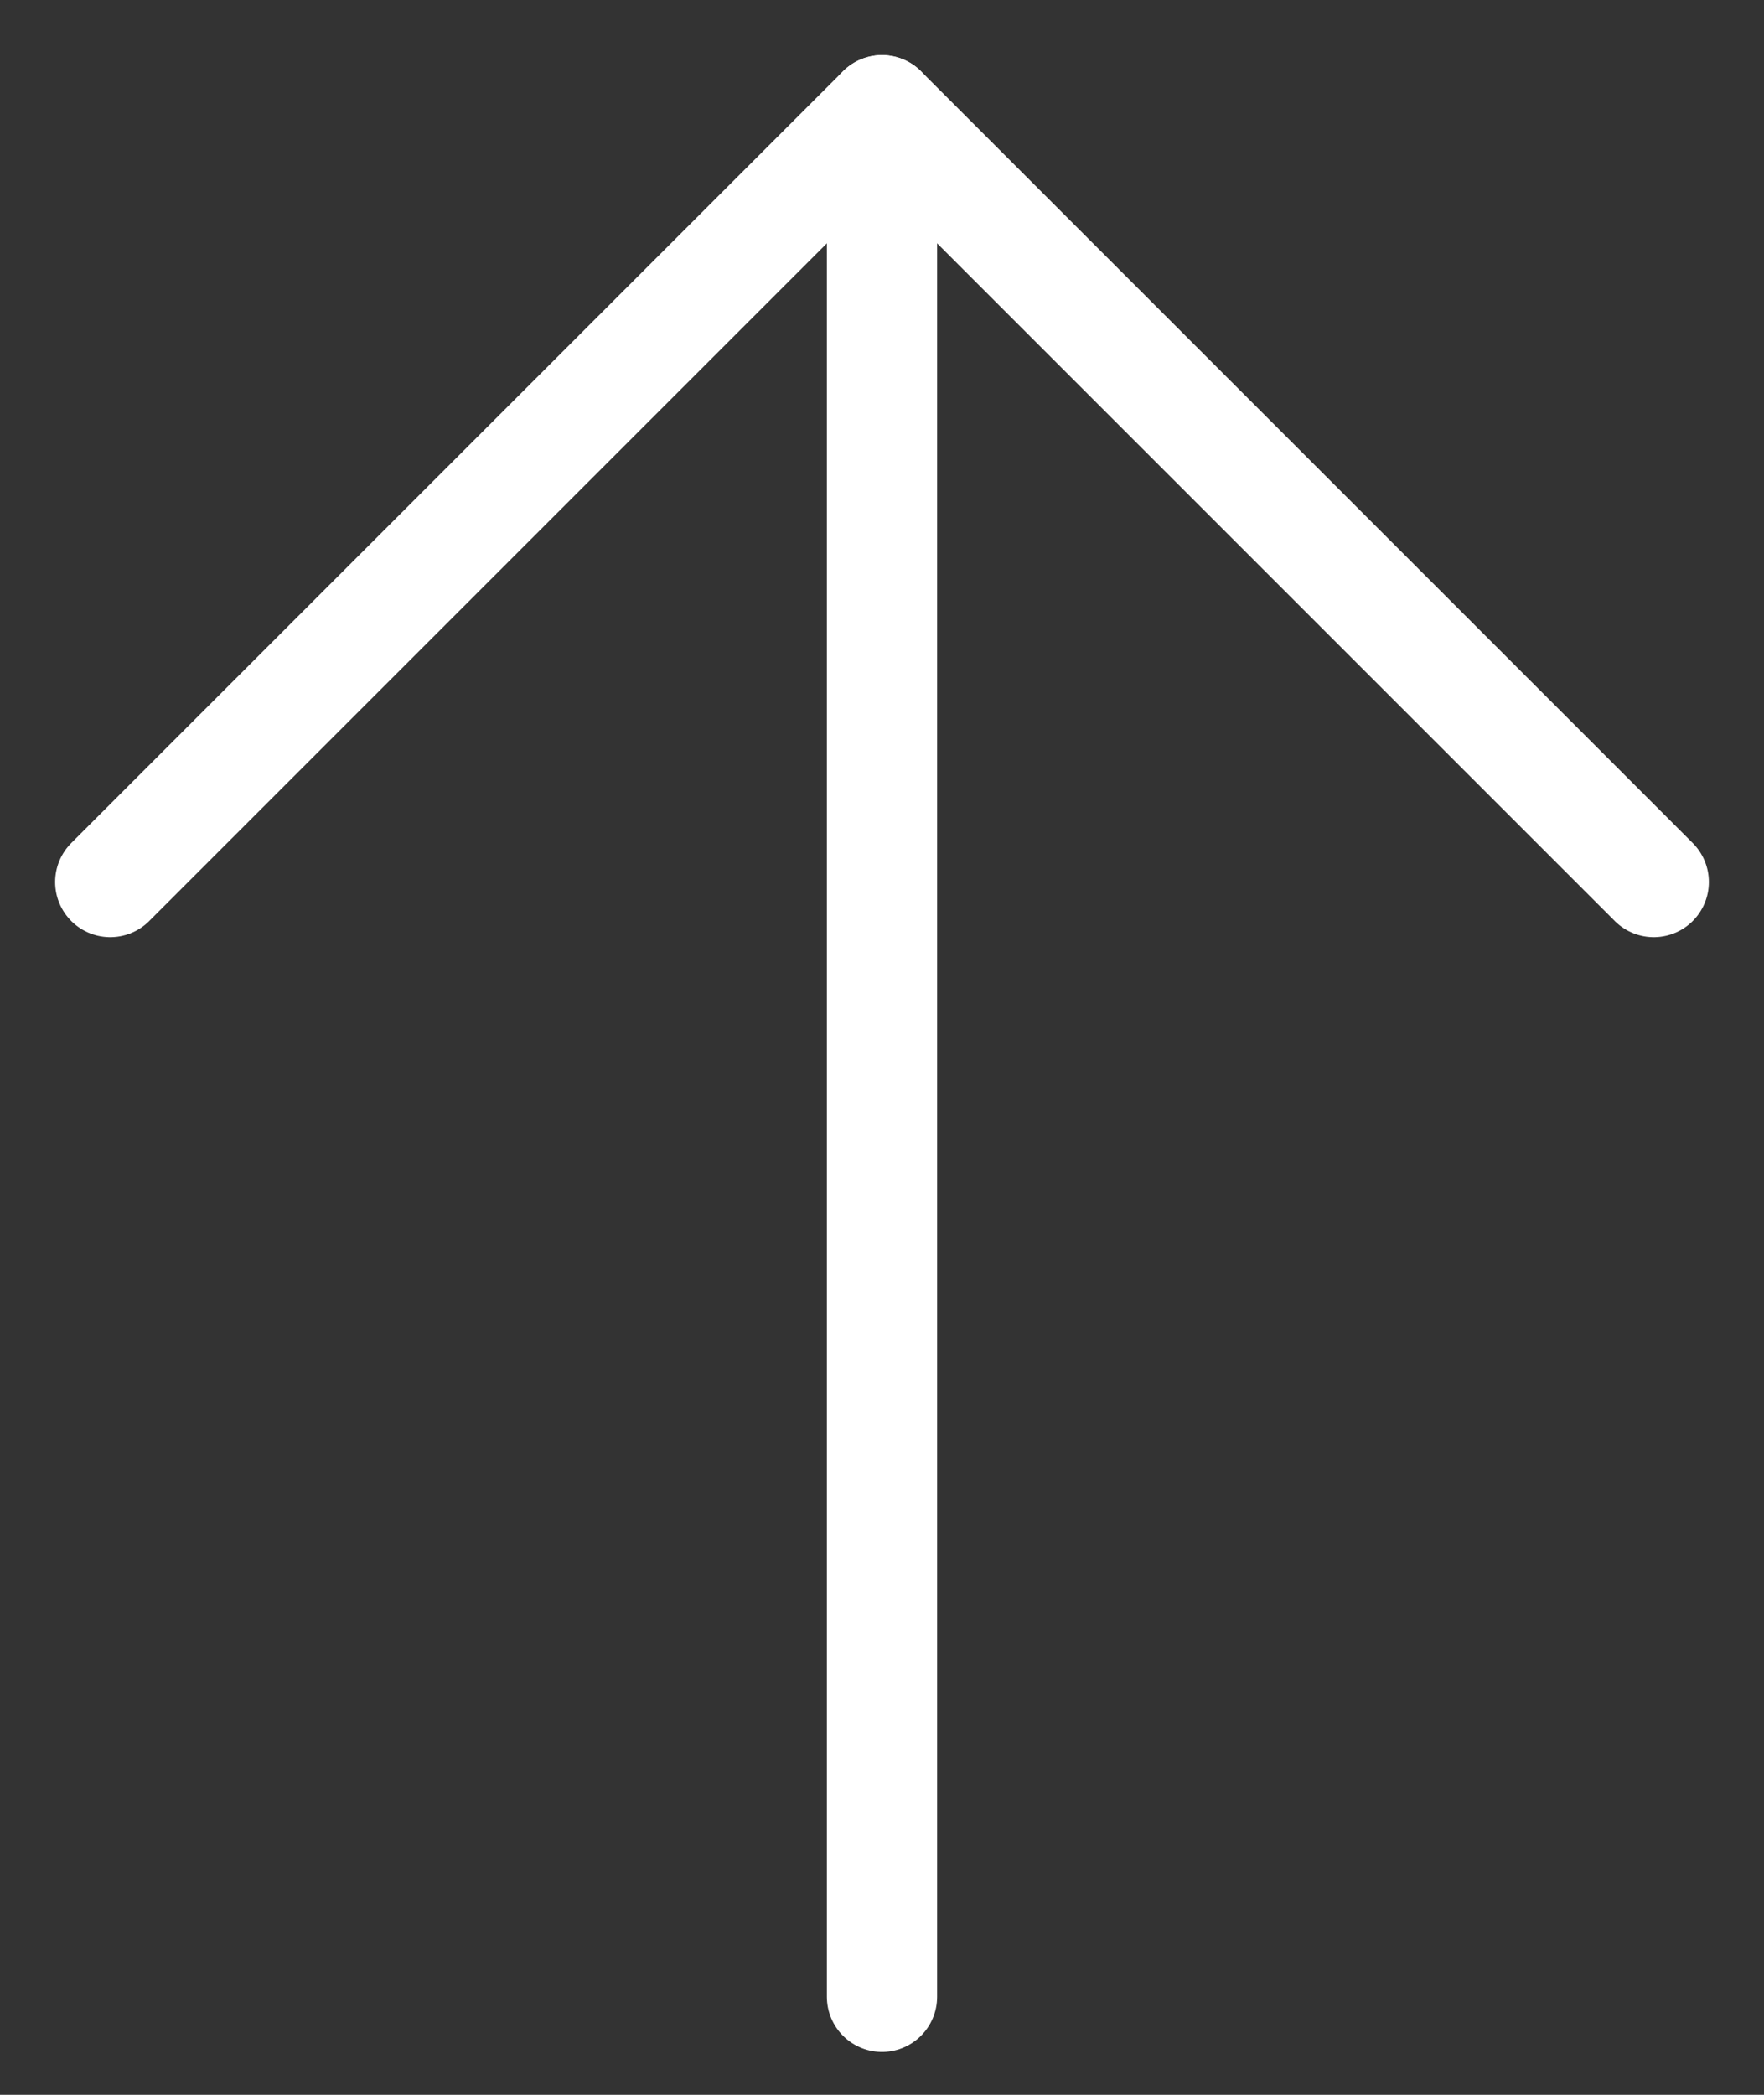
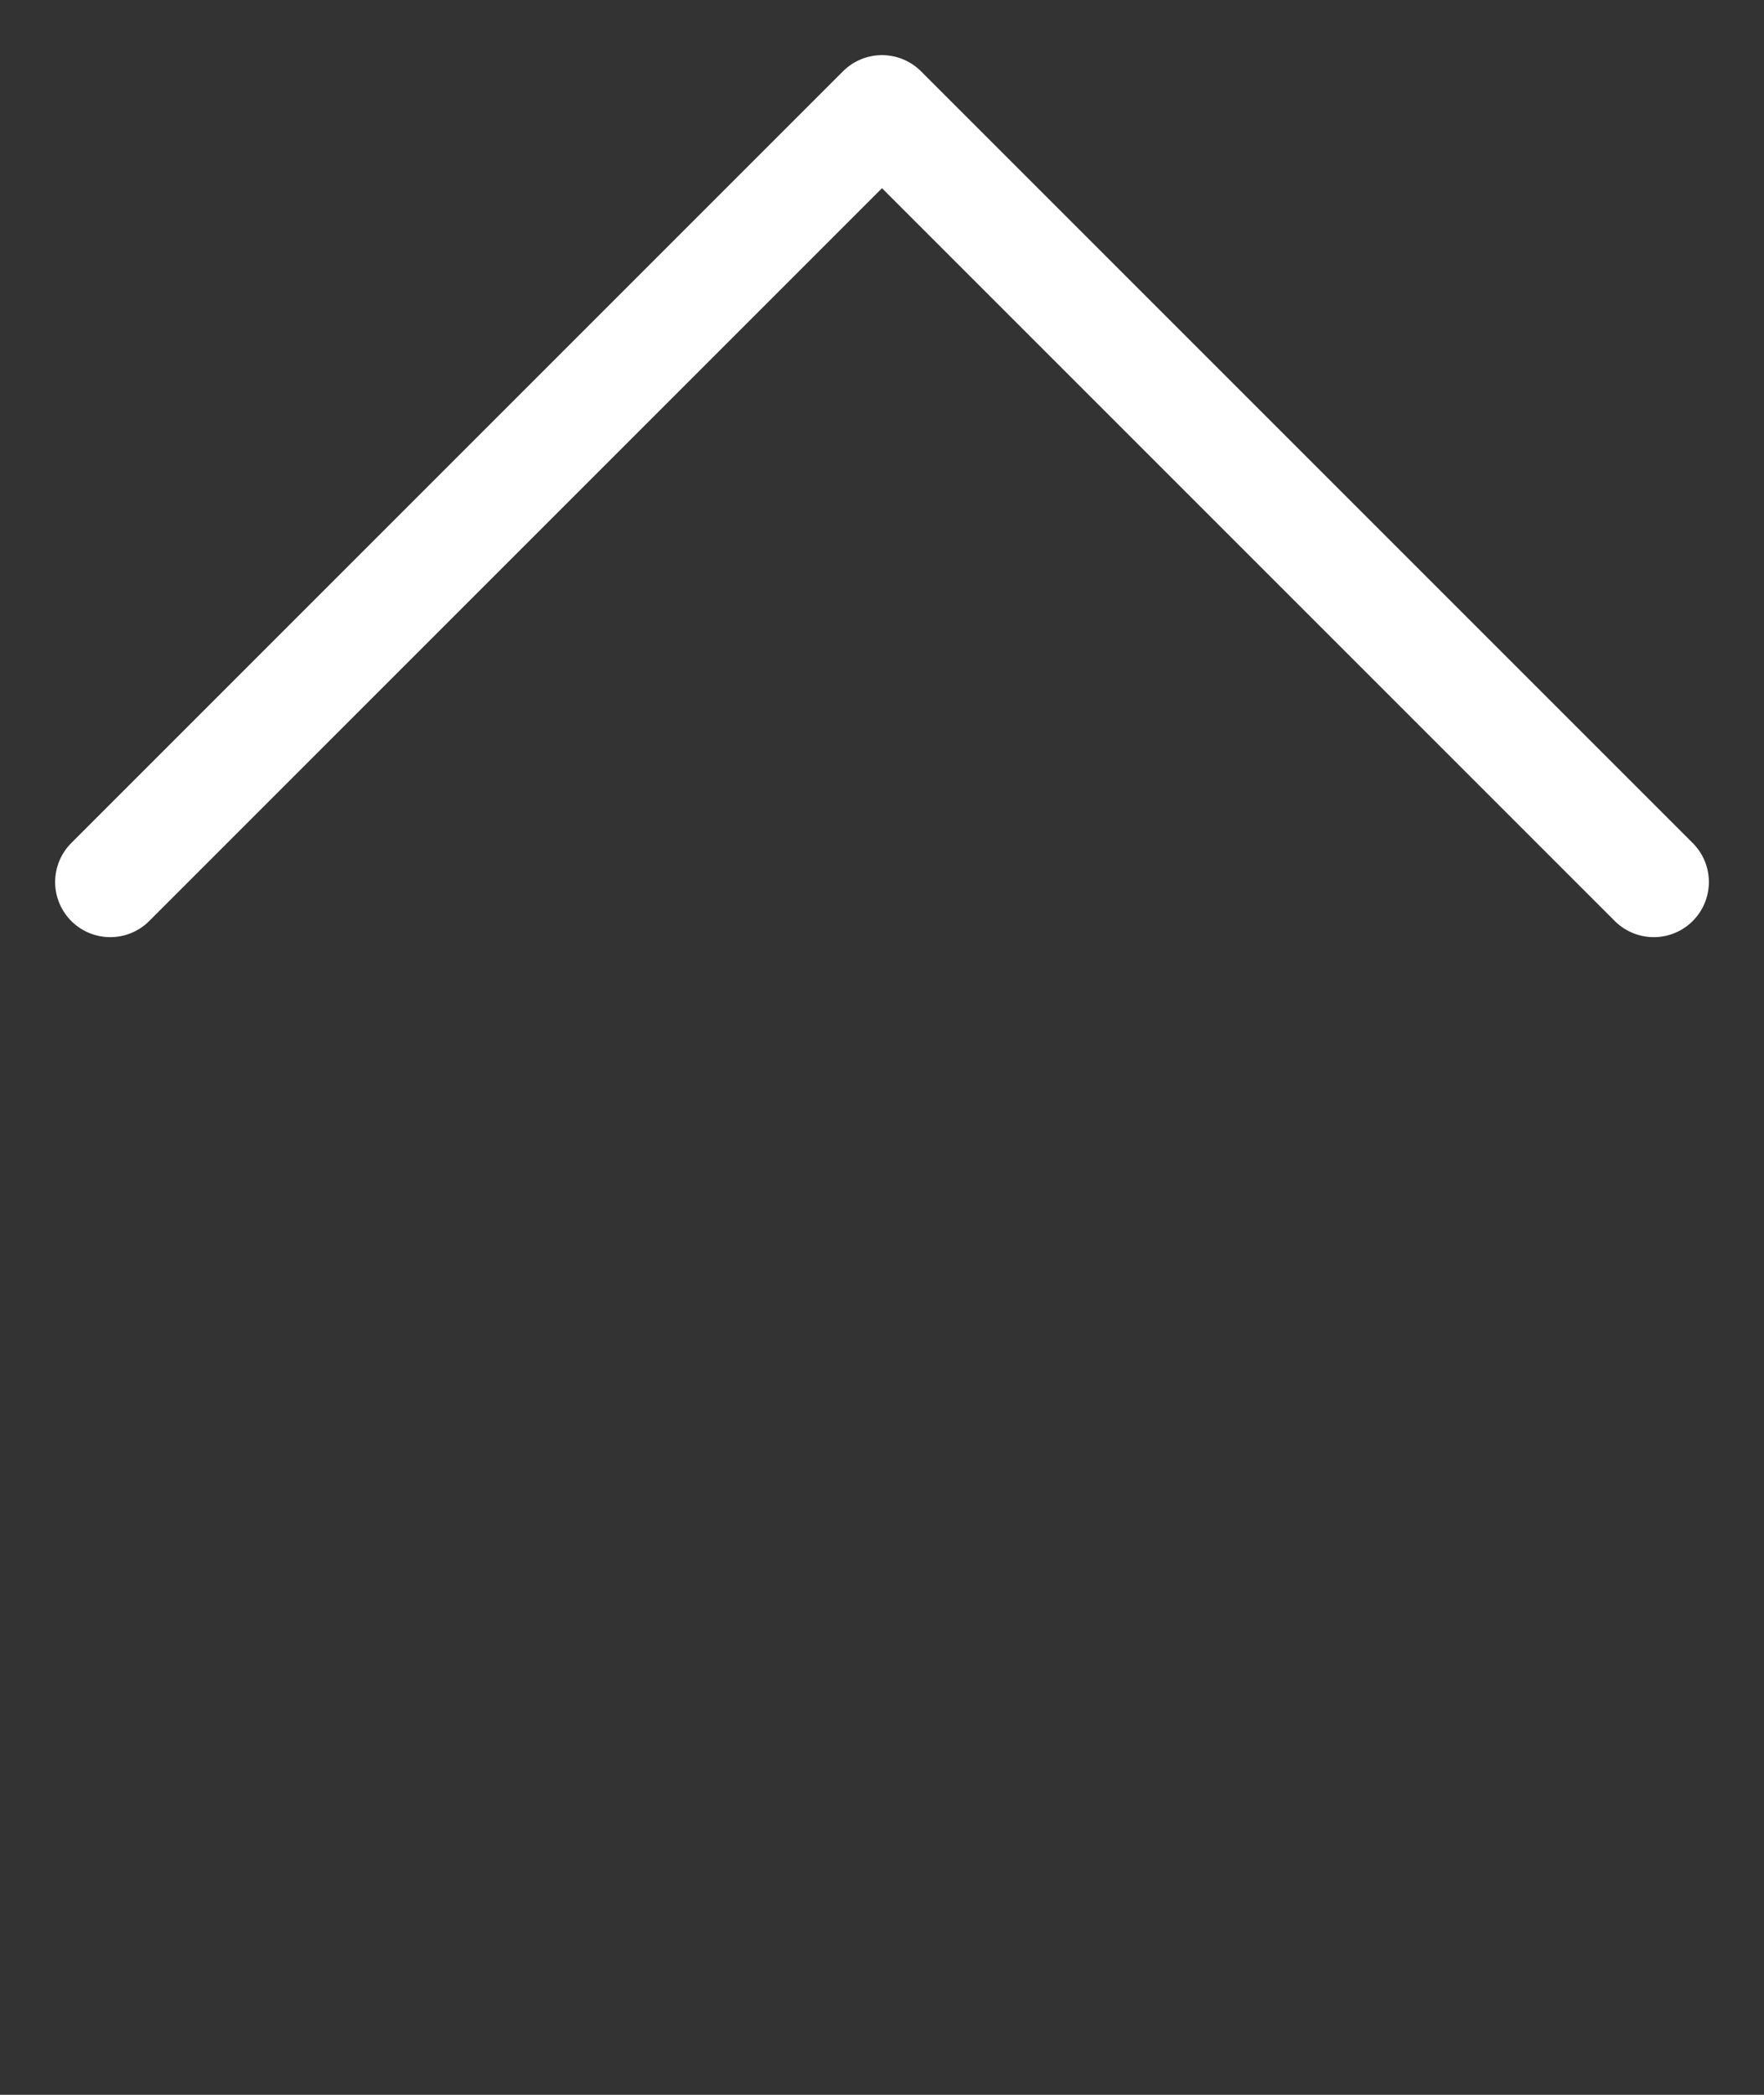
<svg xmlns="http://www.w3.org/2000/svg" width="16" height="19" viewBox="0 0 16 19" fill="none">
  <rect x="0" y="0" width="16" height="19" fill="#333333" stroke="none" />
-   <path d="M8 18.111V1" stroke="white" stroke-linecap="round" stroke-linejoin="round" />
  <path d="M1 8L8 1L15 8" stroke="white" stroke-linecap="round" stroke-linejoin="round" />
</svg>